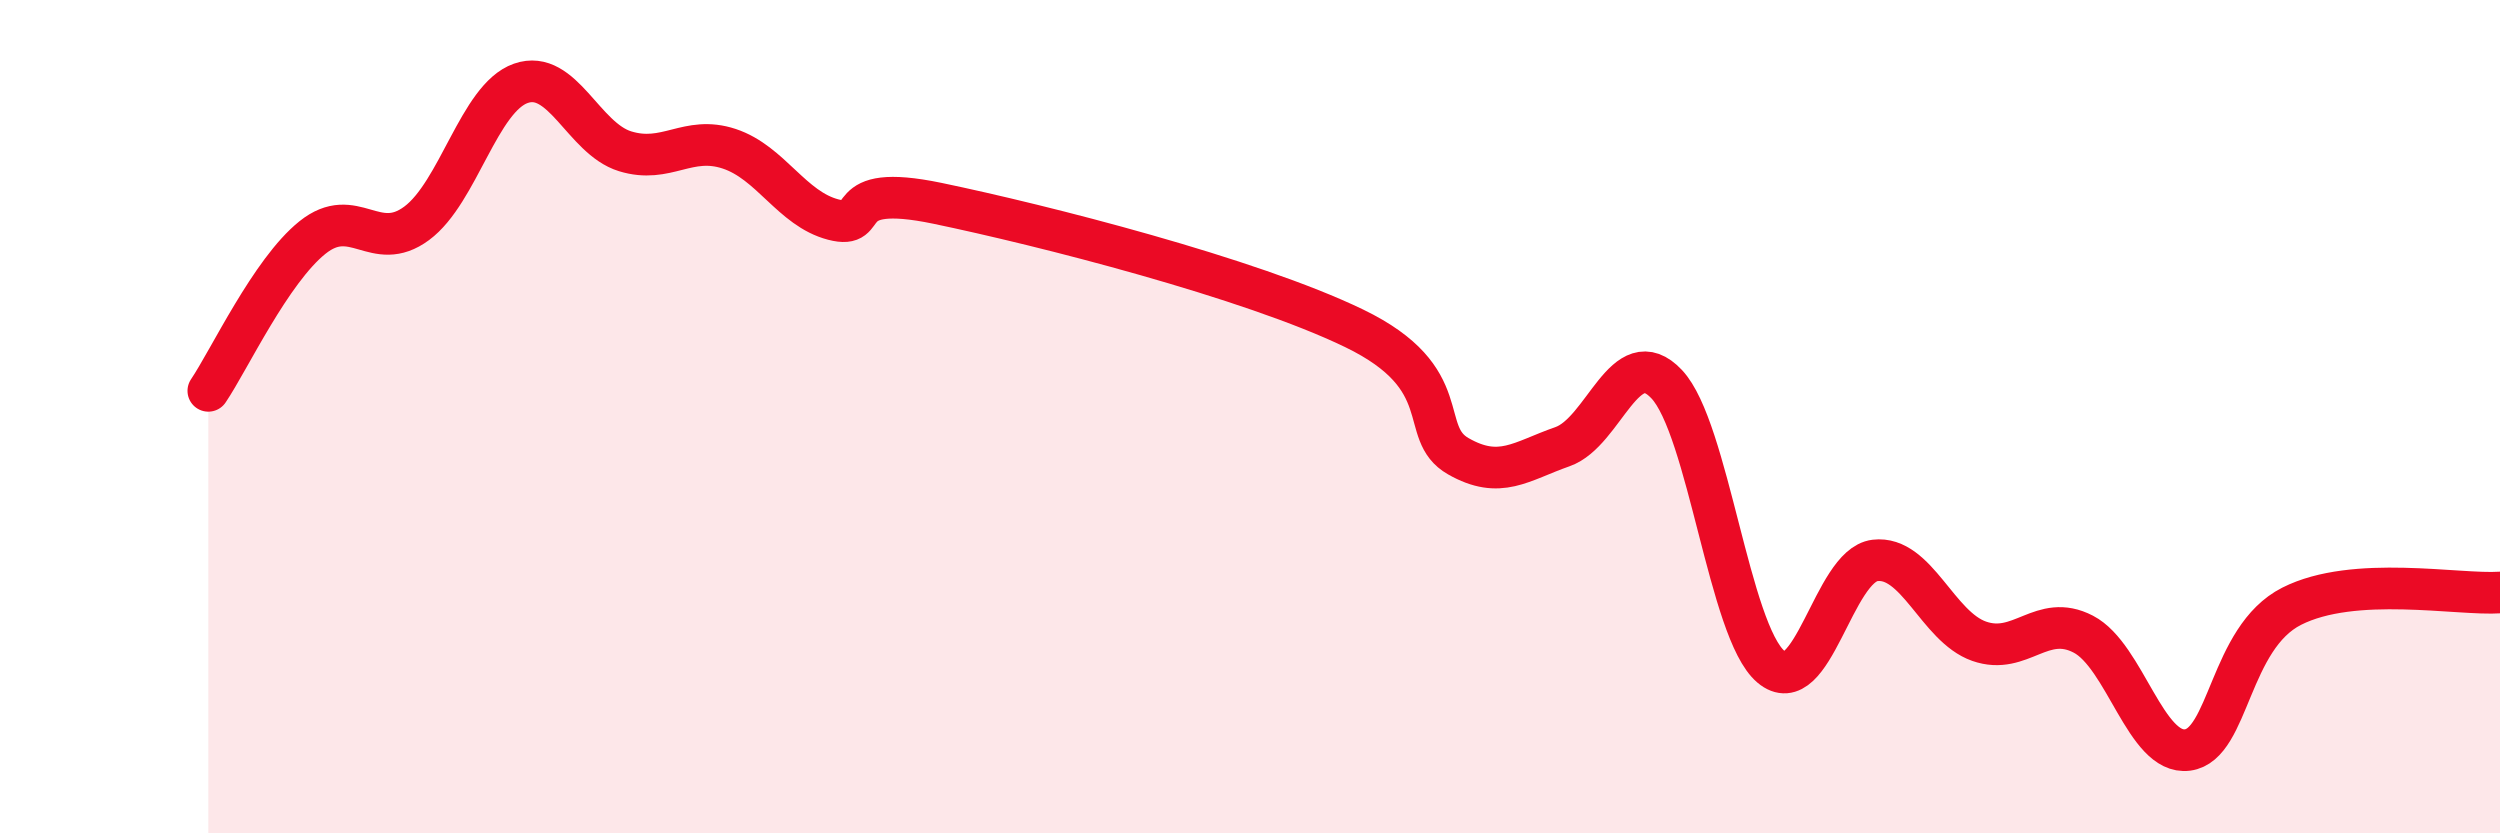
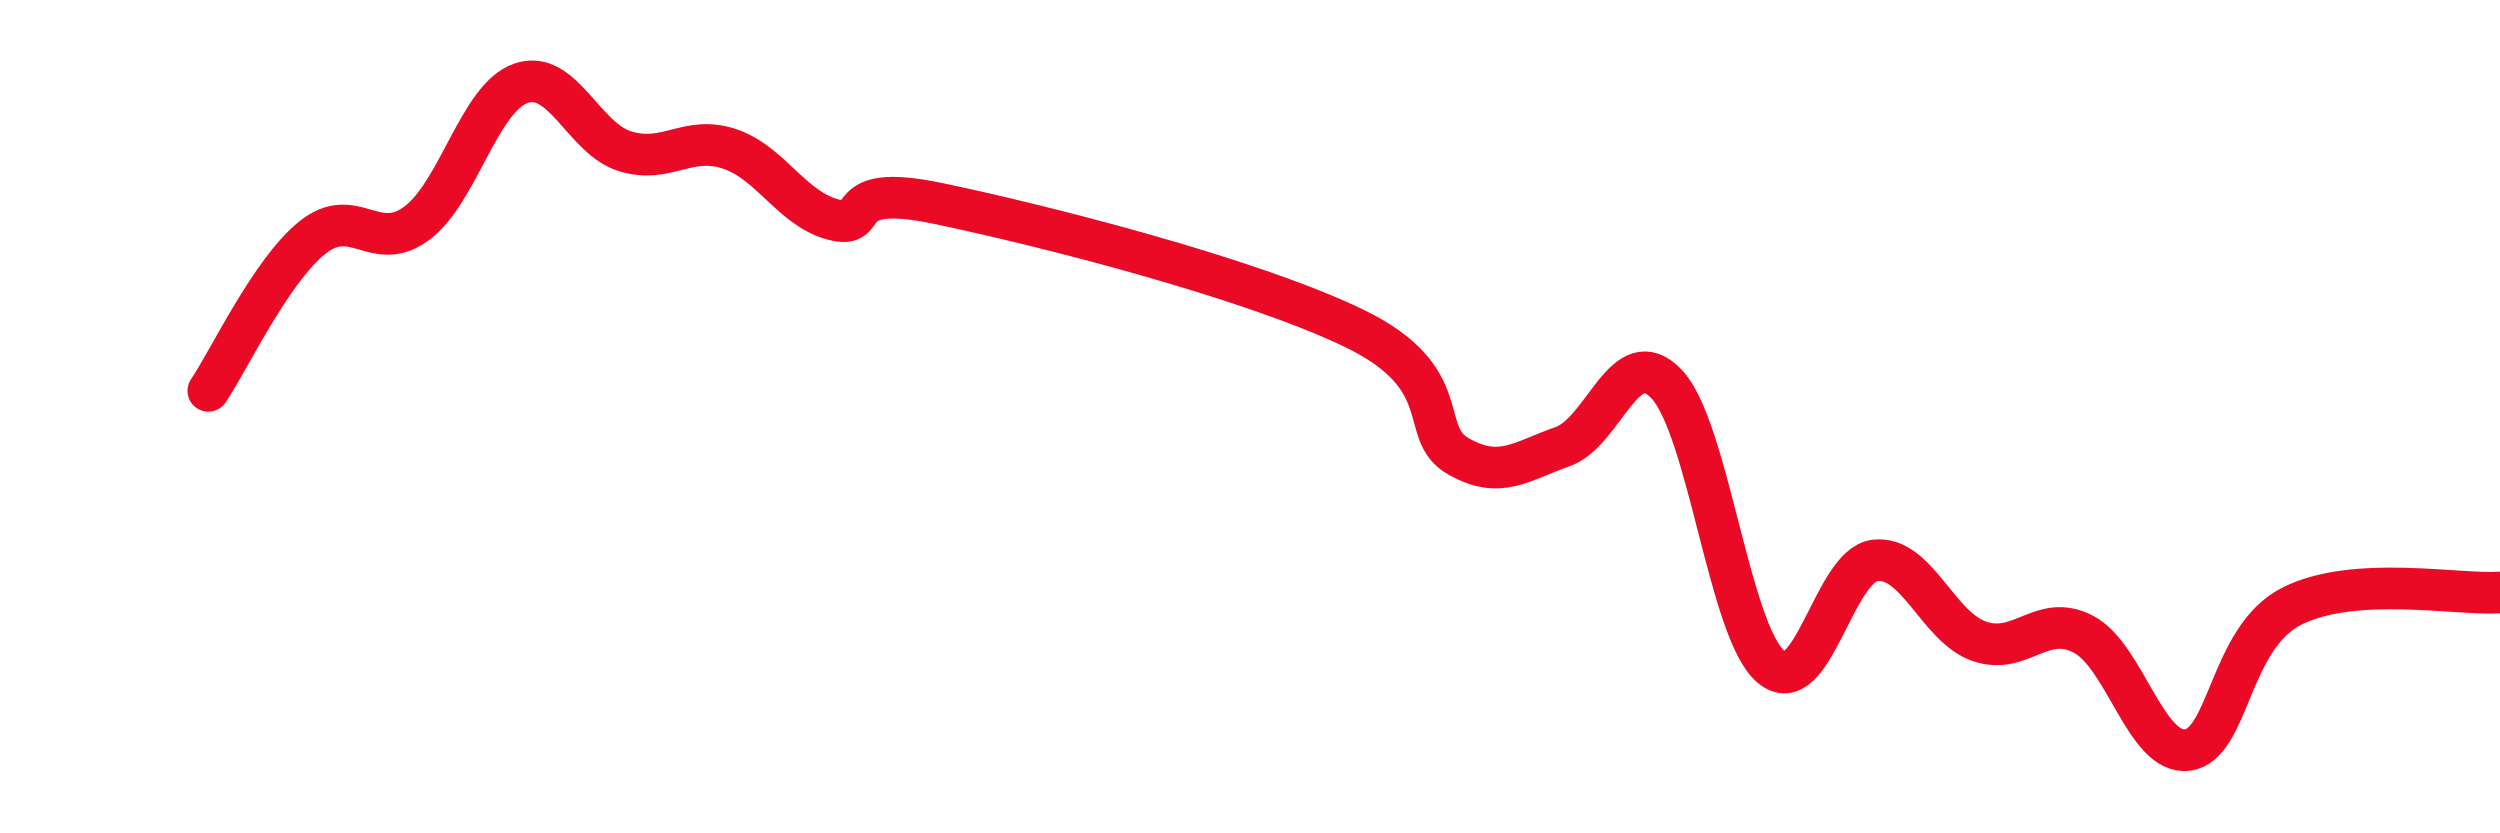
<svg xmlns="http://www.w3.org/2000/svg" width="60" height="20" viewBox="0 0 60 20">
-   <path d="M 5,9.38 C 5.5,8.64 6.5,6.5 7.5,5.7 C 8.5,4.9 9,6.1 10,5.36 C 11,4.62 11.5,2.35 12.5,2 C 13.5,1.65 14,3.32 15,3.63 C 16,3.94 16.5,3.24 17.5,3.57 C 18.5,3.9 19,5.01 20,5.27 C 21,5.53 20,4.36 22.5,4.88 C 25,5.4 30,6.67 32.5,7.88 C 35,9.09 34,10.38 35,10.95 C 36,11.52 36.5,11.07 37.5,10.72 C 38.5,10.37 39,8.16 40,9.22 C 41,10.28 41.5,15.15 42.5,16 C 43.5,16.85 44,13.57 45,13.45 C 46,13.33 46.5,15.04 47.5,15.39 C 48.5,15.74 49,14.7 50,15.22 C 51,15.74 51.5,18.13 52.5,18 C 53.5,17.87 53.5,15.31 55,14.55 C 56.5,13.79 59,14.29 60,14.22L60 20L5 20Z" fill="#EB0A25" opacity="0.1" stroke-linecap="round" stroke-linejoin="round" />
  <path d="M 5,9.38 C 5.5,8.64 6.5,6.5 7.5,5.7 C 8.5,4.9 9,6.1 10,5.36 C 11,4.62 11.5,2.35 12.5,2 C 13.5,1.65 14,3.32 15,3.63 C 16,3.94 16.5,3.24 17.5,3.57 C 18.5,3.9 19,5.01 20,5.27 C 21,5.53 20,4.36 22.5,4.88 C 25,5.4 30,6.67 32.5,7.88 C 35,9.09 34,10.38 35,10.95 C 36,11.52 36.5,11.07 37.5,10.72 C 38.5,10.37 39,8.16 40,9.22 C 41,10.28 41.5,15.15 42.5,16 C 43.5,16.85 44,13.57 45,13.45 C 46,13.33 46.5,15.04 47.5,15.39 C 48.5,15.74 49,14.7 50,15.22 C 51,15.74 51.5,18.13 52.5,18 C 53.5,17.87 53.5,15.31 55,14.55 C 56.5,13.79 59,14.29 60,14.22" stroke="#EB0A25" stroke-width="1" fill="none" stroke-linecap="round" stroke-linejoin="round" />
</svg>